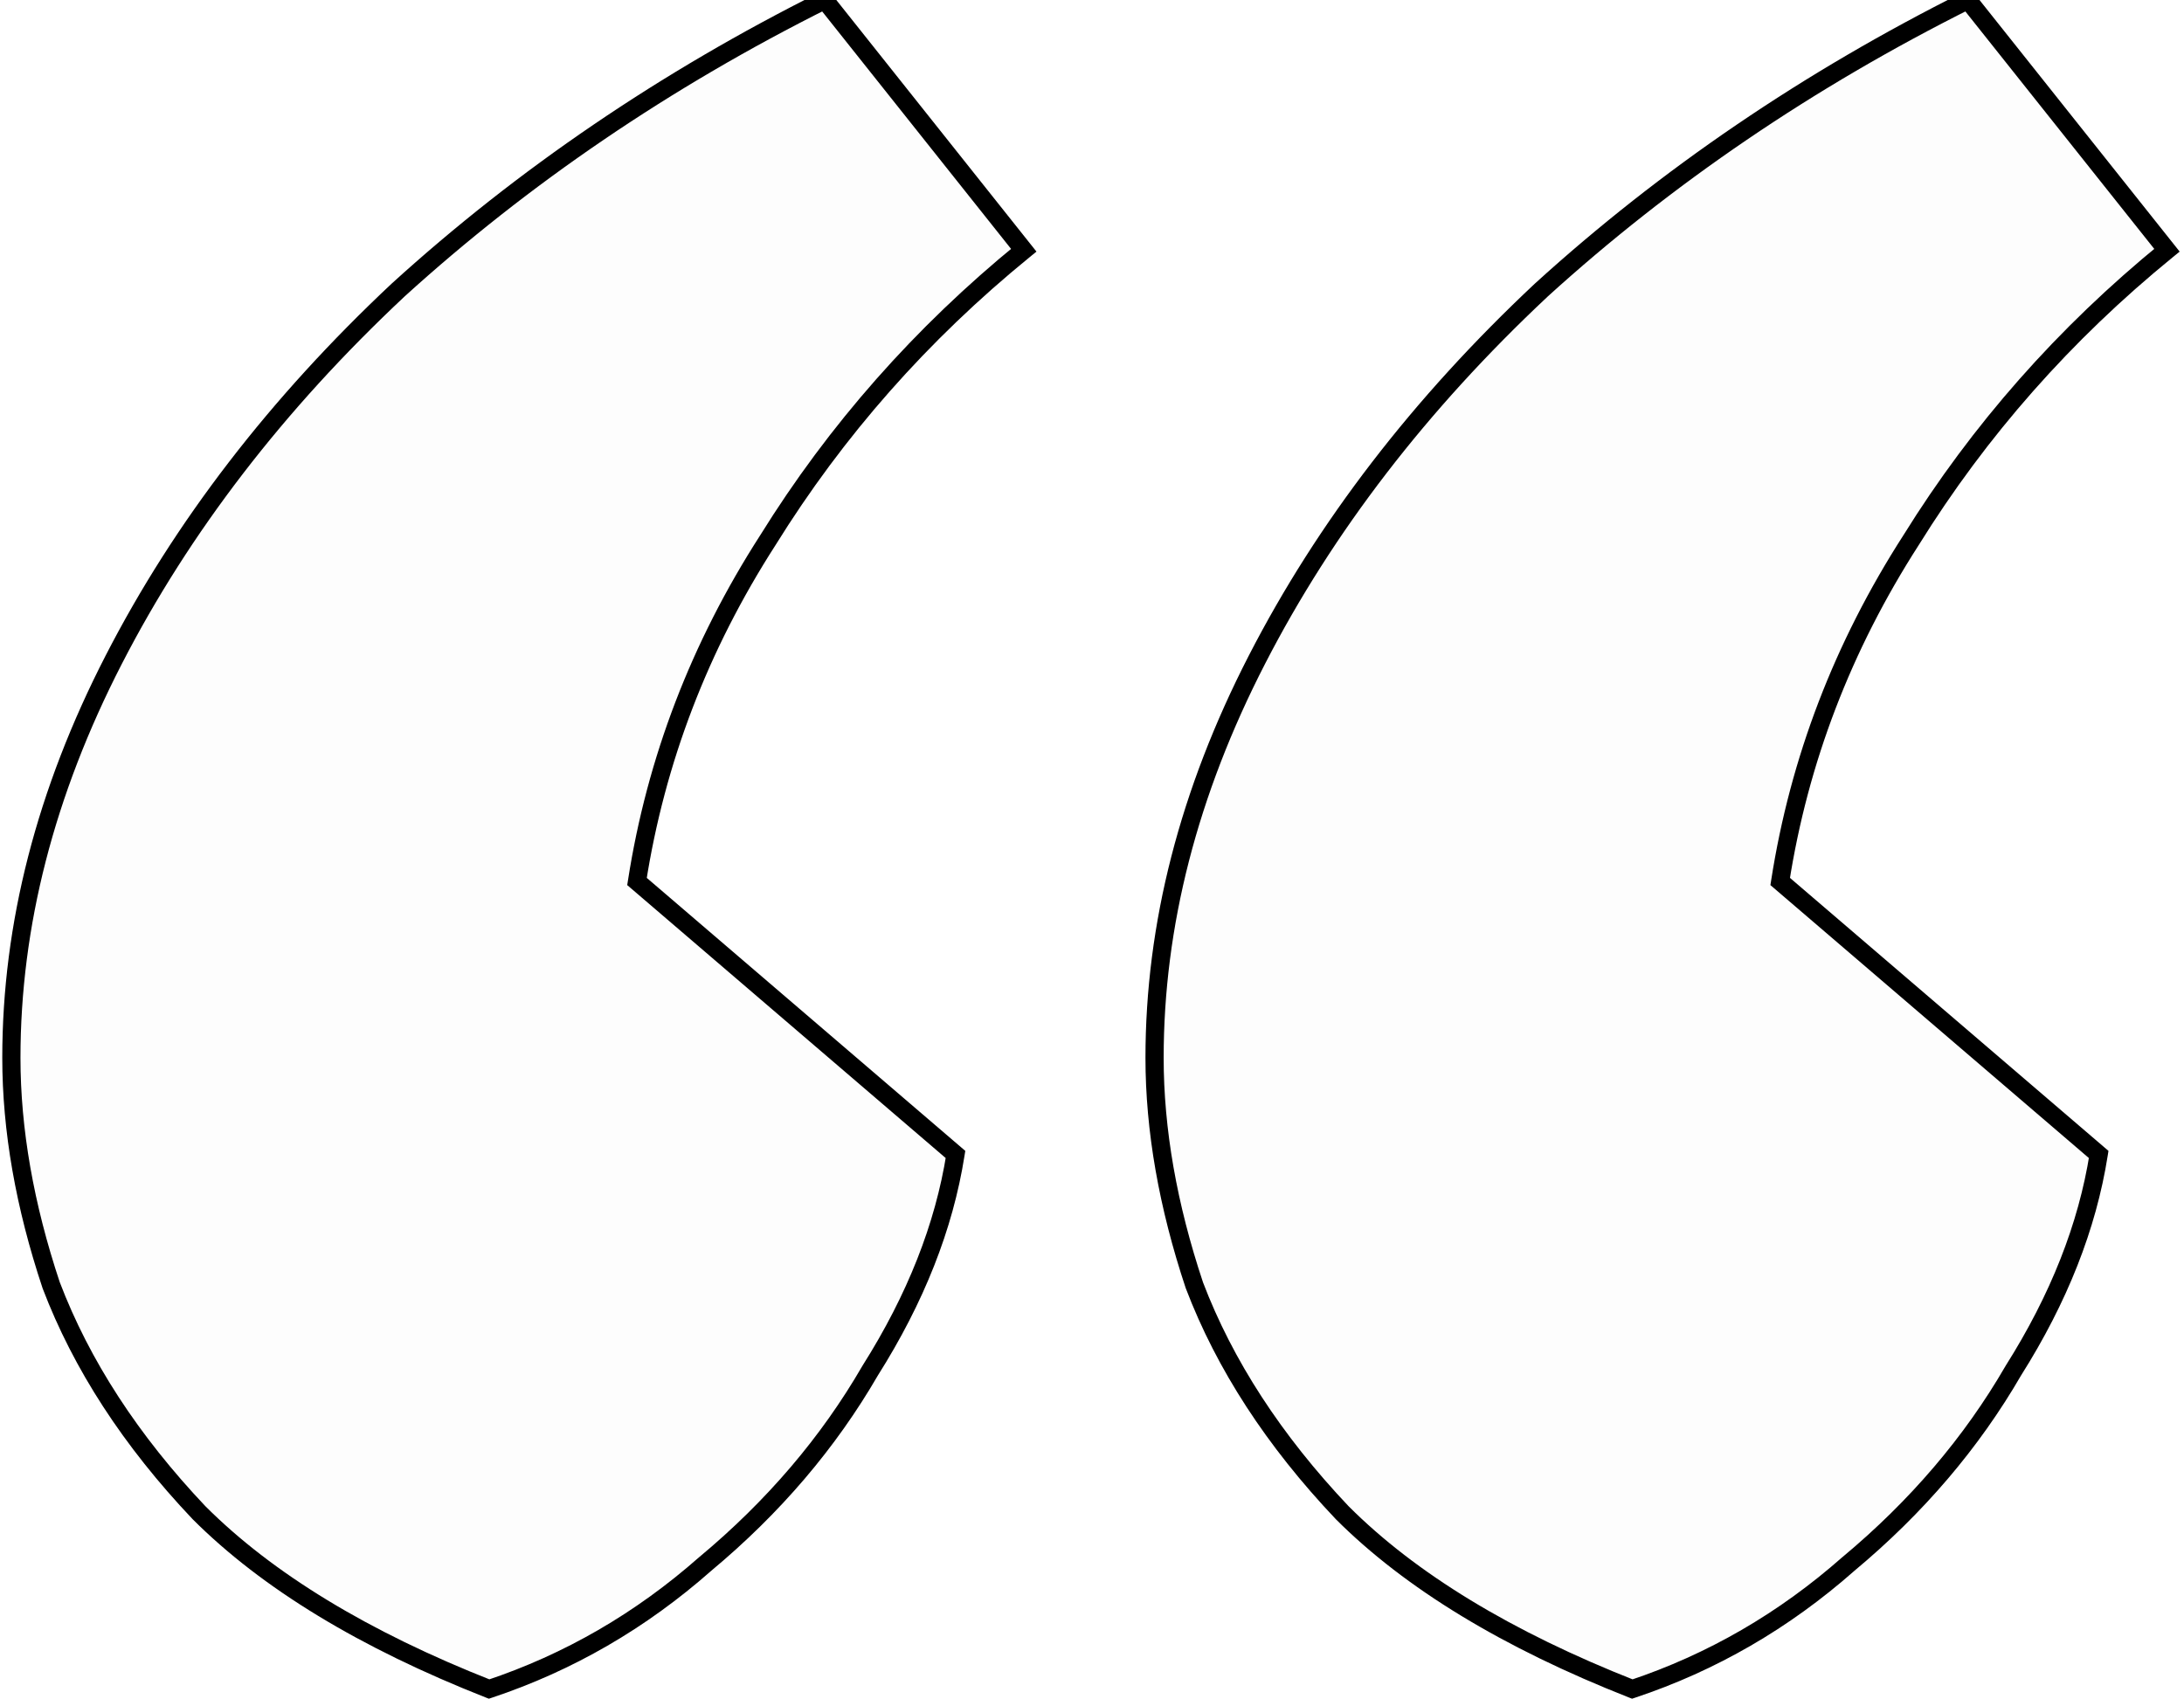
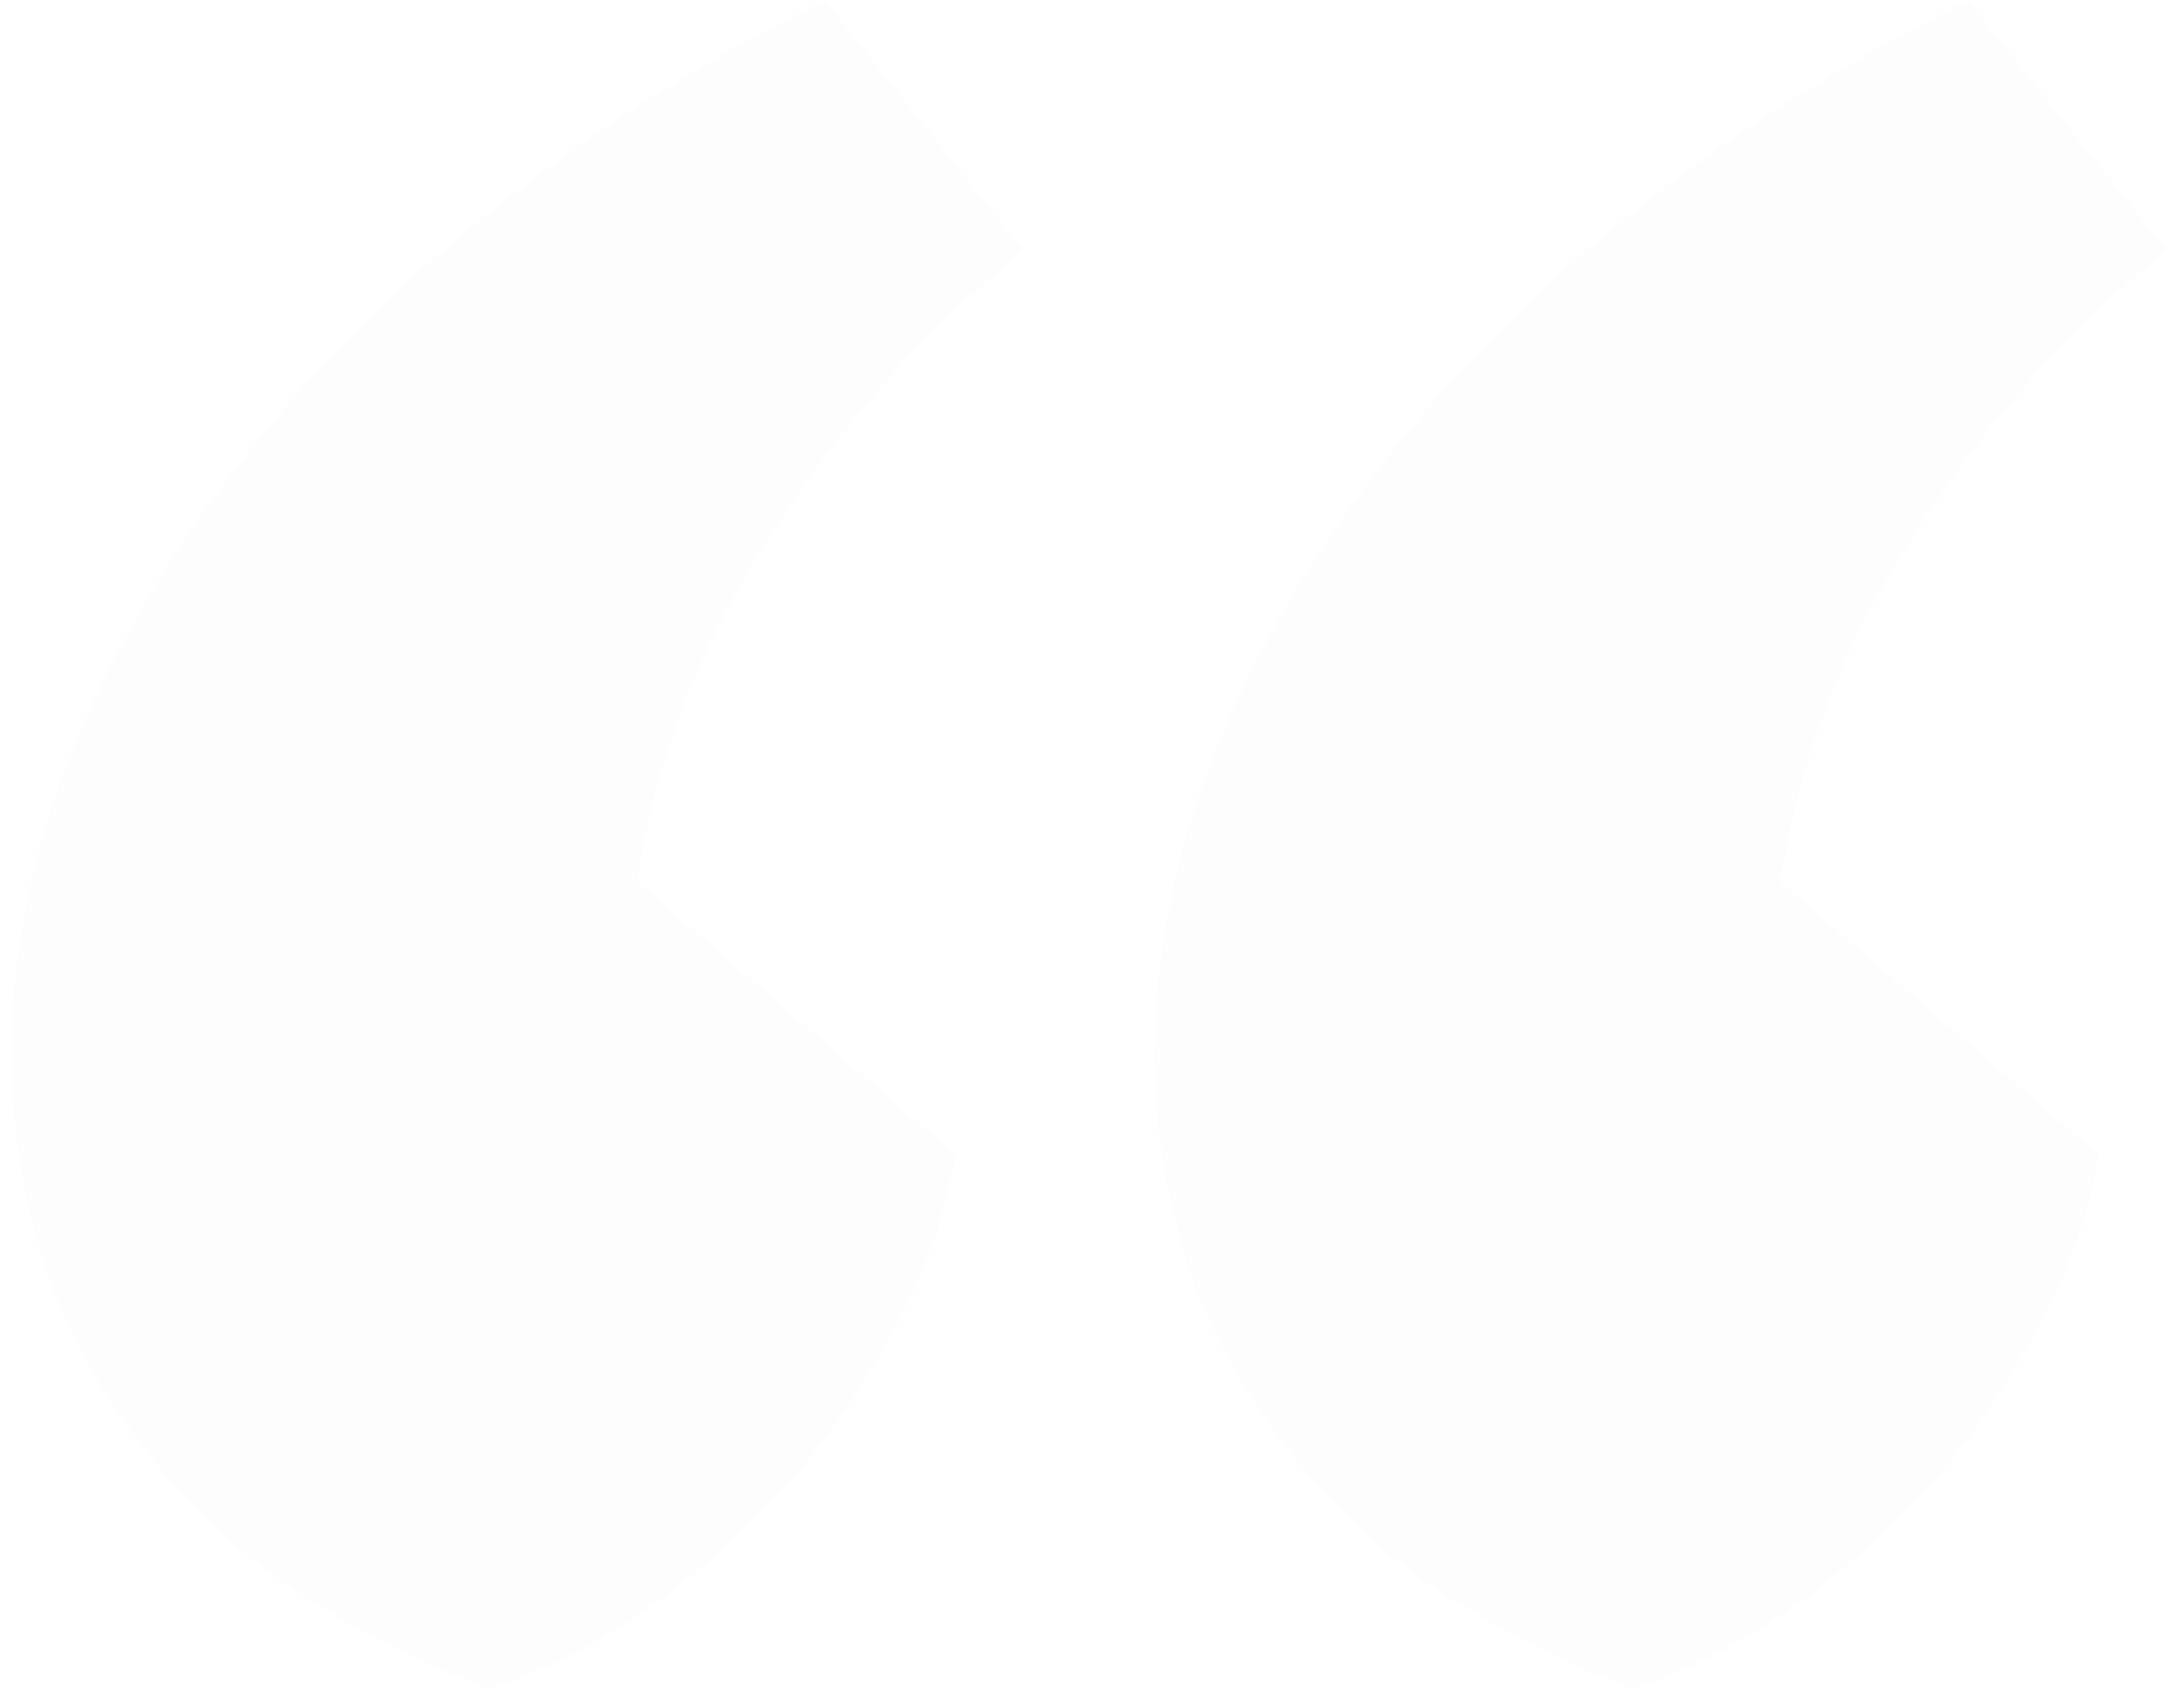
<svg xmlns="http://www.w3.org/2000/svg" width="96" height="75" viewBox="0 0 96 75" fill="none">
  <path d="M21.5 74.25C16 72.083 11.75 69.5 8.75 66.5C5.75 63.333 3.583 60 2.25 56.5C1.083 53 0.5 49.667 0.5 46.5C0.5 40.667 2 34.833 5 29C8 23.167 12.167 17.75 17.5 12.75C23 7.75 29.25 3.5 36.25 -1.04904e-05L45 11C40.5 14.667 36.75 18.917 33.75 23.75C30.75 28.417 28.833 33.417 28 38.75L42 50.75C41.5 53.917 40.25 57.083 38.25 60.25C36.417 63.417 34 66.25 31 68.75C28.167 71.25 25 73.083 21.5 74.25ZM71.75 74.25C66.25 72.083 62 69.5 59 66.5C56 63.333 53.833 60 52.5 56.5C51.333 53 50.75 49.667 50.75 46.5C50.75 40.667 52.25 34.833 55.25 29C58.25 23.167 62.417 17.75 67.75 12.75C73.25 7.75 79.5 3.5 86.5 -1.04904e-05L95.25 11C90.75 14.667 87 18.917 84 23.75C81 28.417 79.083 33.417 78.25 38.75L92.25 50.75C91.75 53.917 90.5 57.083 88.5 60.25C86.667 63.417 84.25 66.25 81.25 68.75C78.417 71.25 75.25 73.083 71.75 74.25Z" fill="black" fill-opacity="0.01" />
-   <path d="M21.5 74.25L21.353 74.622L21.489 74.675L21.627 74.629L21.5 74.25ZM8.75 66.5L8.46 66.775L8.467 66.783L8.75 66.5ZM2.25 56.5L1.871 56.627L1.873 56.635L1.876 56.642L2.25 56.5ZM5 29L4.644 28.817L4.644 28.817L5 29ZM17.5 12.75L17.231 12.454L17.226 12.458L17.5 12.75ZM36.25 -1.04904e-05L36.563 -0.249L36.361 -0.503L36.071 -0.358L36.25 -1.04904e-05ZM45 11L45.253 11.31L45.559 11.06L45.313 10.751L45 11ZM33.75 23.75L34.087 23.966L34.09 23.961L33.75 23.75ZM28 38.75L27.605 38.688L27.57 38.909L27.74 39.054L28 38.75ZM42 50.75L42.395 50.812L42.43 50.592L42.26 50.446L42 50.75ZM38.25 60.25L37.912 60.036L37.908 60.043L37.904 60.05L38.25 60.25ZM31 68.75L30.744 68.443L30.735 68.45L31 68.75ZM71.75 74.25L71.603 74.622L71.739 74.675L71.876 74.629L71.75 74.25ZM59 66.5L58.709 66.775L58.717 66.783L59 66.5ZM52.5 56.5L52.12 56.627L52.123 56.635L52.126 56.642L52.5 56.5ZM55.25 29L54.894 28.817L54.894 28.817L55.25 29ZM67.75 12.75L67.481 12.454L67.476 12.458L67.75 12.75ZM86.5 -1.04904e-05L86.813 -0.249L86.611 -0.503L86.321 -0.358L86.5 -1.04904e-05ZM95.25 11L95.503 11.31L95.809 11.06L95.563 10.751L95.25 11ZM84 23.75L84.337 23.966L84.34 23.961L84 23.75ZM78.25 38.75L77.855 38.688L77.82 38.909L77.99 39.054L78.25 38.75ZM92.25 50.75L92.645 50.812L92.68 50.592L92.51 50.446L92.25 50.75ZM88.5 60.25L88.162 60.036L88.158 60.043L88.154 60.05L88.5 60.25ZM81.25 68.75L80.994 68.443L80.985 68.45L81.25 68.75ZM21.647 73.878C16.179 71.724 11.982 69.166 9.033 66.217L8.467 66.783C11.518 69.834 15.821 72.443 21.353 74.622L21.647 73.878ZM9.04 66.225C6.071 63.09 3.936 59.801 2.624 56.358L1.876 56.642C3.231 60.199 5.429 63.576 8.46 66.775L9.04 66.225ZM2.629 56.373C1.474 52.908 0.9 49.617 0.9 46.5H0.1C0.1 49.716 0.692 53.092 1.871 56.627L2.629 56.373ZM0.9 46.5C0.9 40.738 2.381 34.967 5.356 29.183L4.644 28.817C1.619 34.7 0.1 40.596 0.1 46.5H0.9ZM5.356 29.183C8.333 23.395 12.47 18.014 17.774 13.042L17.226 12.458C11.864 17.486 7.667 22.939 4.644 28.817L5.356 29.183ZM17.769 13.046C23.241 8.072 29.46 3.842 36.429 0.358L36.071 -0.358C29.04 3.158 22.759 7.428 17.231 12.454L17.769 13.046ZM35.937 0.249L44.687 11.249L45.313 10.751L36.563 -0.249L35.937 0.249ZM44.747 10.69C40.214 14.384 36.434 18.667 33.41 23.539L34.09 23.961C37.066 19.166 40.786 14.949 45.253 11.31L44.747 10.69ZM33.413 23.534C30.384 28.246 28.447 33.298 27.605 38.688L28.395 38.812C29.22 33.535 31.116 28.587 34.087 23.966L33.413 23.534ZM27.74 39.054L41.74 51.054L42.26 50.446L28.26 38.446L27.74 39.054ZM41.605 50.688C41.115 53.792 39.888 56.908 37.912 60.036L38.588 60.464C40.612 57.259 41.885 54.041 42.395 50.812L41.605 50.688ZM37.904 60.05C36.096 63.173 33.71 65.971 30.744 68.443L31.256 69.057C34.29 66.529 36.738 63.66 38.596 60.45L37.904 60.05ZM30.735 68.45C27.941 70.915 24.821 72.721 21.373 73.871L21.627 74.629C25.179 73.445 28.392 71.585 31.265 69.05L30.735 68.45ZM71.897 73.878C66.429 71.724 62.232 69.166 59.283 66.217L58.717 66.783C61.768 69.834 66.071 72.443 71.603 74.622L71.897 73.878ZM59.29 66.225C56.321 63.09 54.185 59.801 52.874 56.358L52.126 56.642C53.481 60.199 55.679 63.576 58.71 66.775L59.29 66.225ZM52.88 56.373C51.724 52.908 51.15 49.617 51.15 46.5H50.35C50.35 49.716 50.943 53.092 52.12 56.627L52.88 56.373ZM51.15 46.5C51.15 40.738 52.631 34.967 55.606 29.183L54.894 28.817C51.869 34.7 50.35 40.596 50.35 46.5H51.15ZM55.606 29.183C58.583 23.395 62.72 18.014 68.024 13.042L67.476 12.458C62.114 17.486 57.917 22.939 54.894 28.817L55.606 29.183ZM68.019 13.046C73.491 8.072 79.71 3.842 86.679 0.358L86.321 -0.358C79.29 3.158 73.009 7.428 67.481 12.454L68.019 13.046ZM86.187 0.249L94.937 11.249L95.563 10.751L86.813 -0.249L86.187 0.249ZM94.997 10.69C90.464 14.384 86.684 18.667 83.66 23.539L84.34 23.961C87.316 19.166 91.036 14.949 95.503 11.31L94.997 10.69ZM83.663 23.534C80.634 28.246 78.697 33.298 77.855 38.688L78.645 38.812C79.47 33.535 81.366 28.587 84.337 23.966L83.663 23.534ZM77.99 39.054L91.99 51.054L92.51 50.446L78.51 38.446L77.99 39.054ZM91.855 50.688C91.365 53.792 90.138 56.908 88.162 60.036L88.838 60.464C90.862 57.259 92.135 54.041 92.645 50.812L91.855 50.688ZM88.154 60.05C86.346 63.173 83.96 65.971 80.994 68.443L81.506 69.057C84.54 66.529 86.988 63.66 88.846 60.45L88.154 60.05ZM80.985 68.45C78.191 70.915 75.071 72.721 71.624 73.871L71.876 74.629C75.429 73.445 78.642 71.585 81.515 69.05L80.985 68.45Z" fill="black" />
</svg>